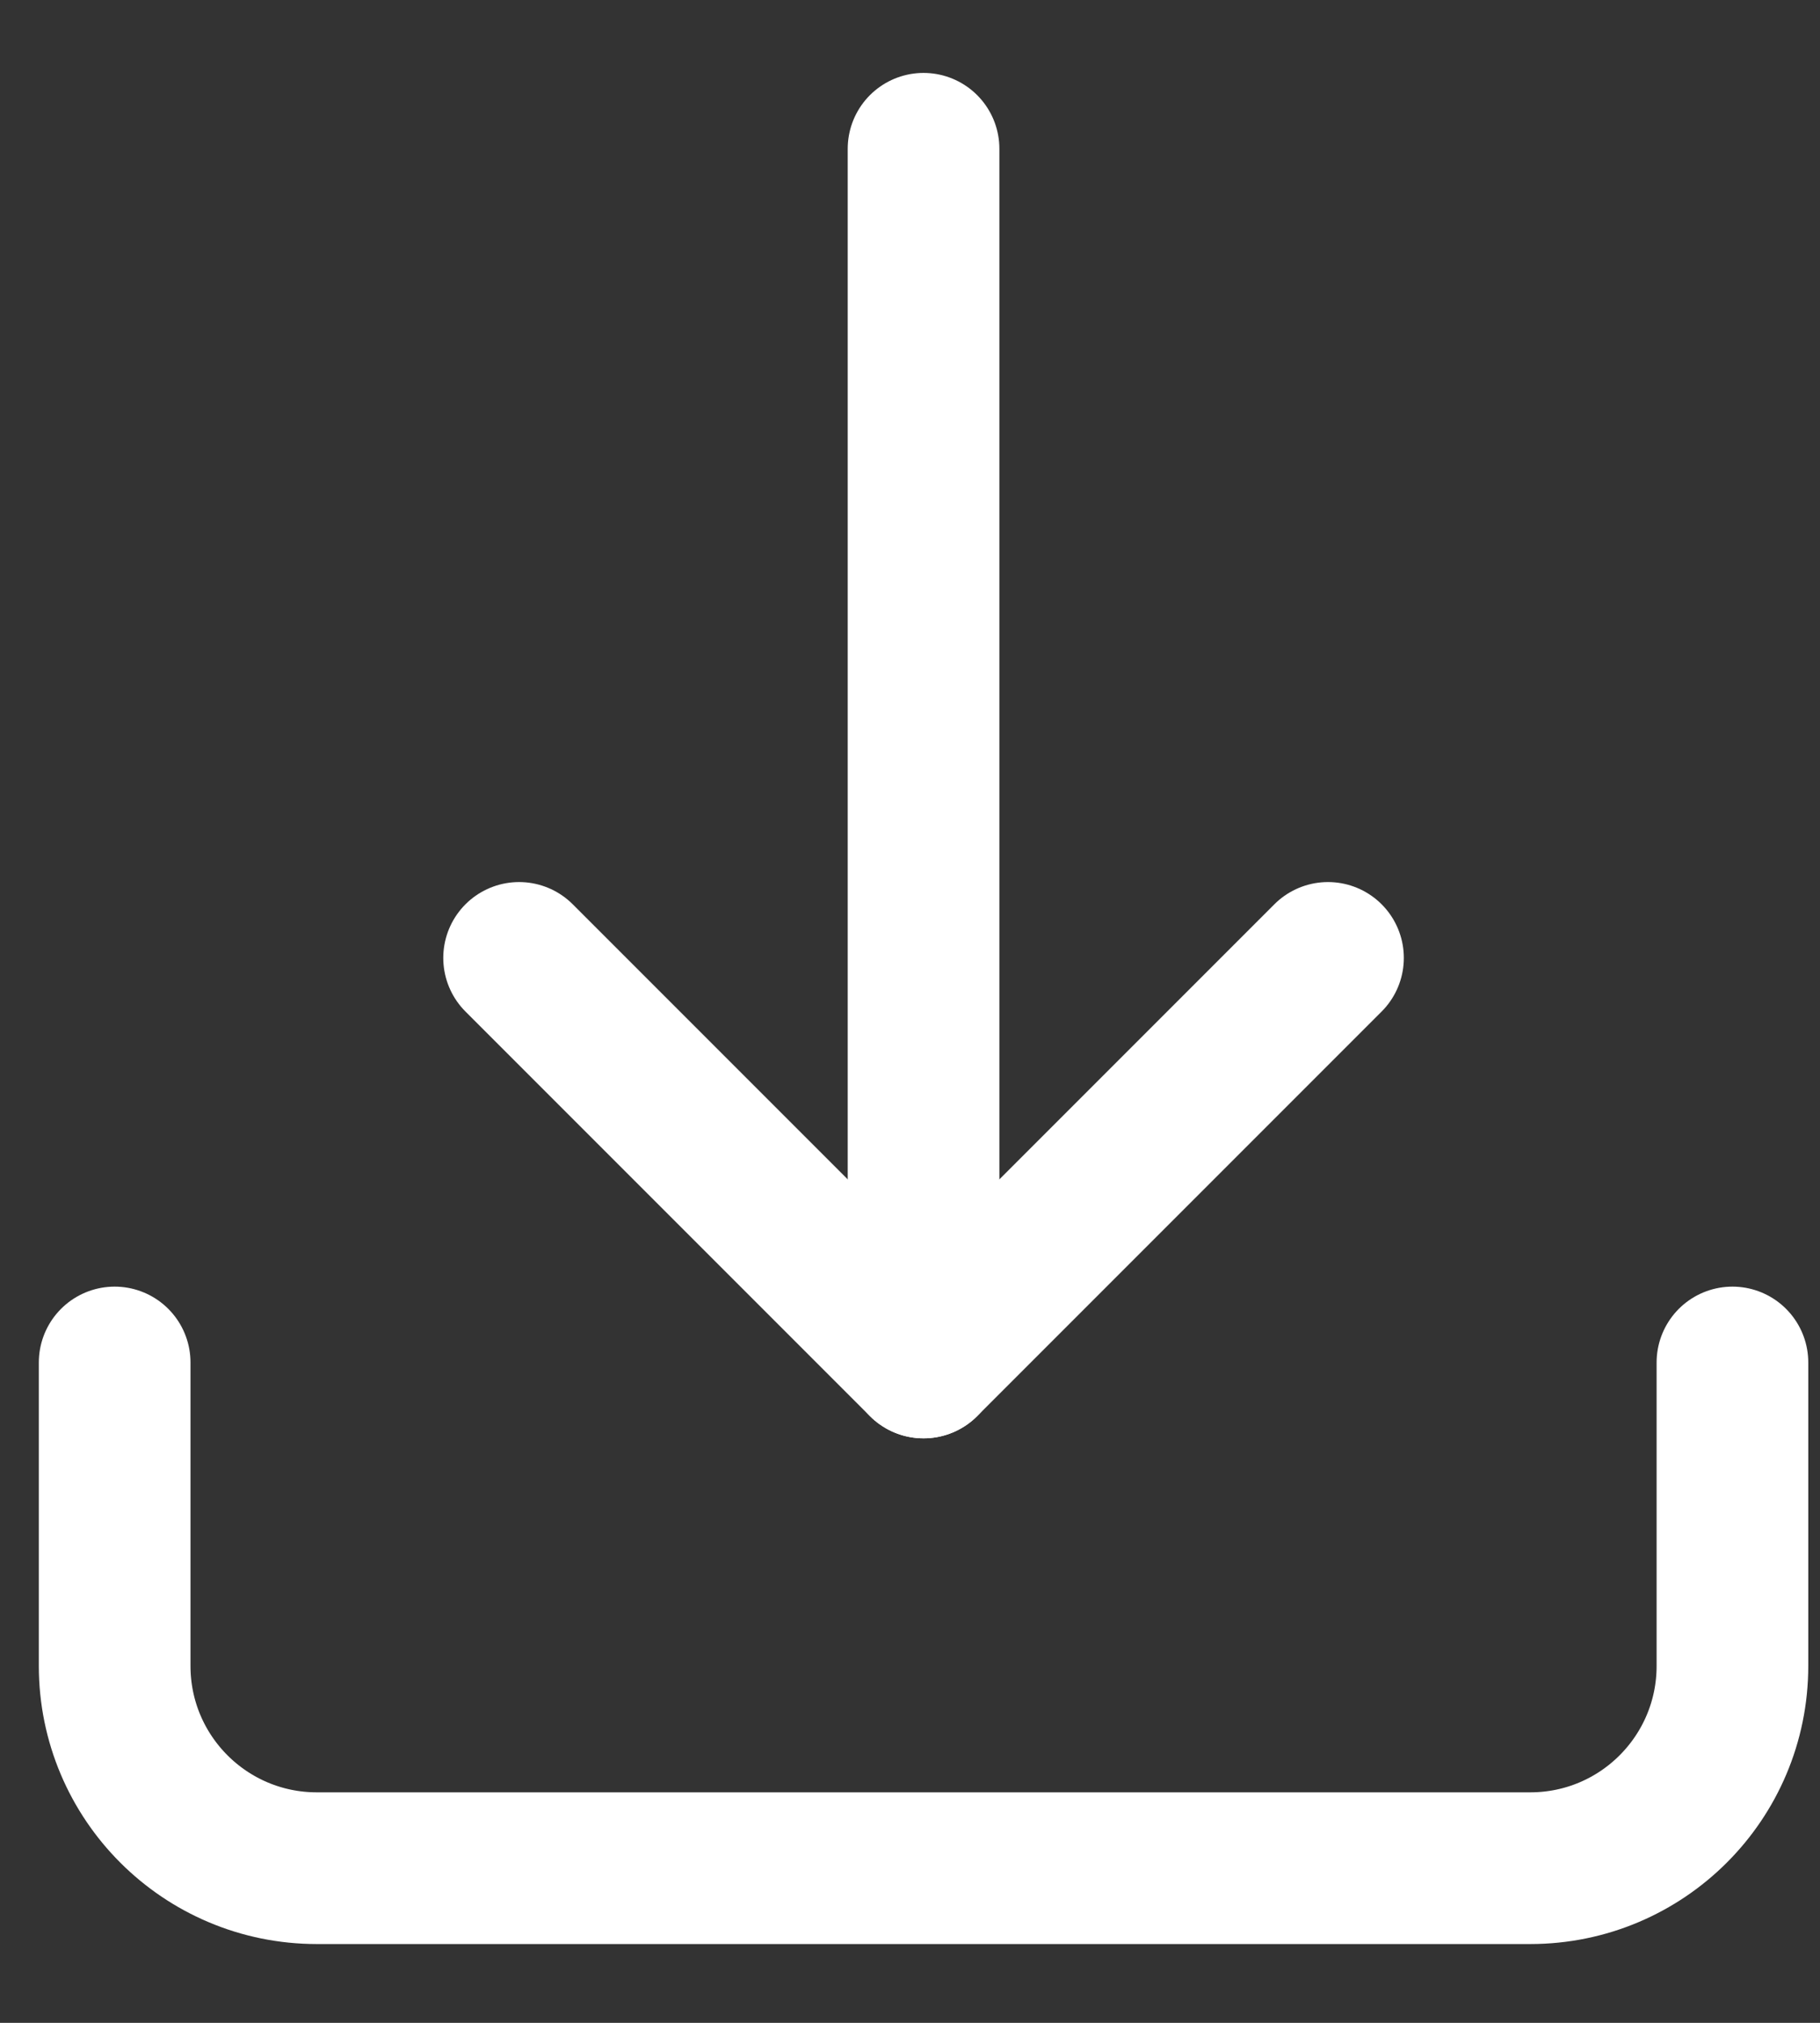
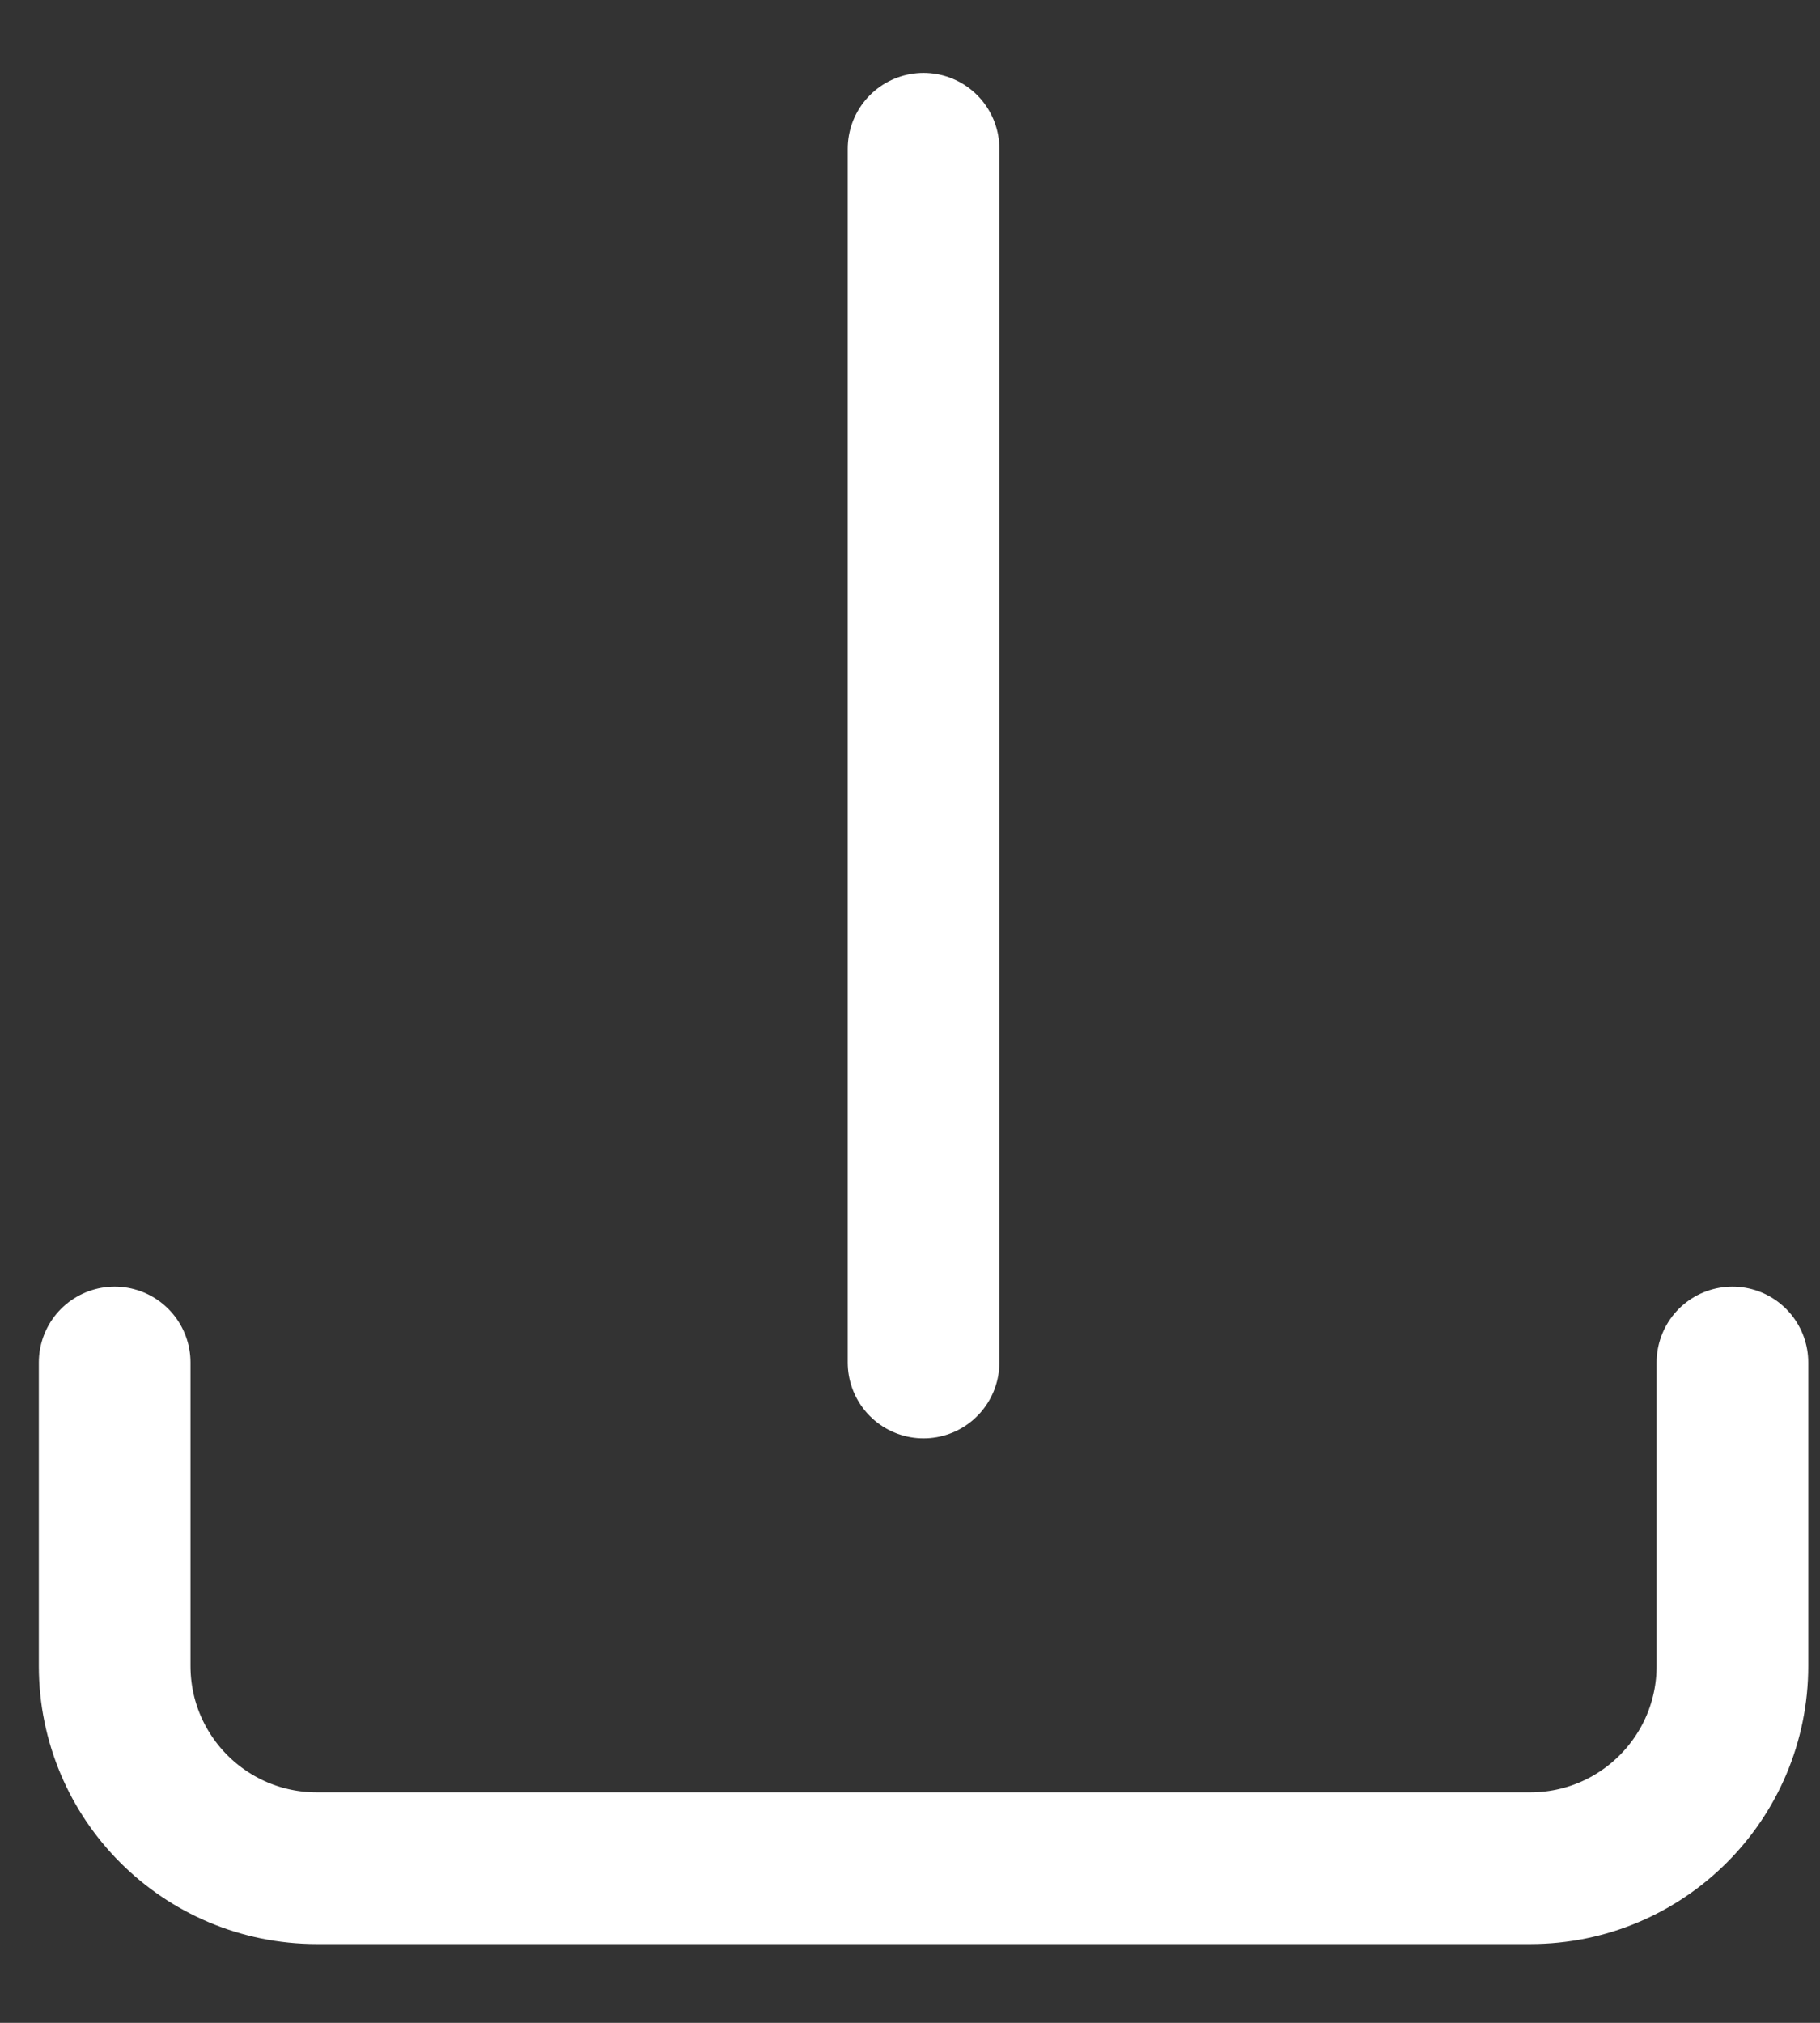
<svg xmlns="http://www.w3.org/2000/svg" width="18" height="20" viewBox="0 0 18 20" fill="none">
  <rect x="0" y="0" width="18" height="20" fill="#333333" stroke="none" />
  <g id="Group">
    <path id="Vector" d="M17.134 13.471V16.471C17.134 17.576 16.239 18.471 15.134 18.471H3.134C2.029 18.471 1.134 17.576 1.134 16.471V13.471" stroke="white" stroke-width="1.5" stroke-linecap="round" stroke-linejoin="round" />
-     <path id="Vector_2" d="M5.134 9.471L9.134 13.471L13.134 9.471" stroke="white" stroke-width="1.5" stroke-linecap="round" stroke-linejoin="round" />
    <path id="Vector_3" d="M9.134 13.471V1.471" stroke="white" stroke-width="1.5" stroke-linecap="round" stroke-linejoin="round" />
  </g>
</svg>